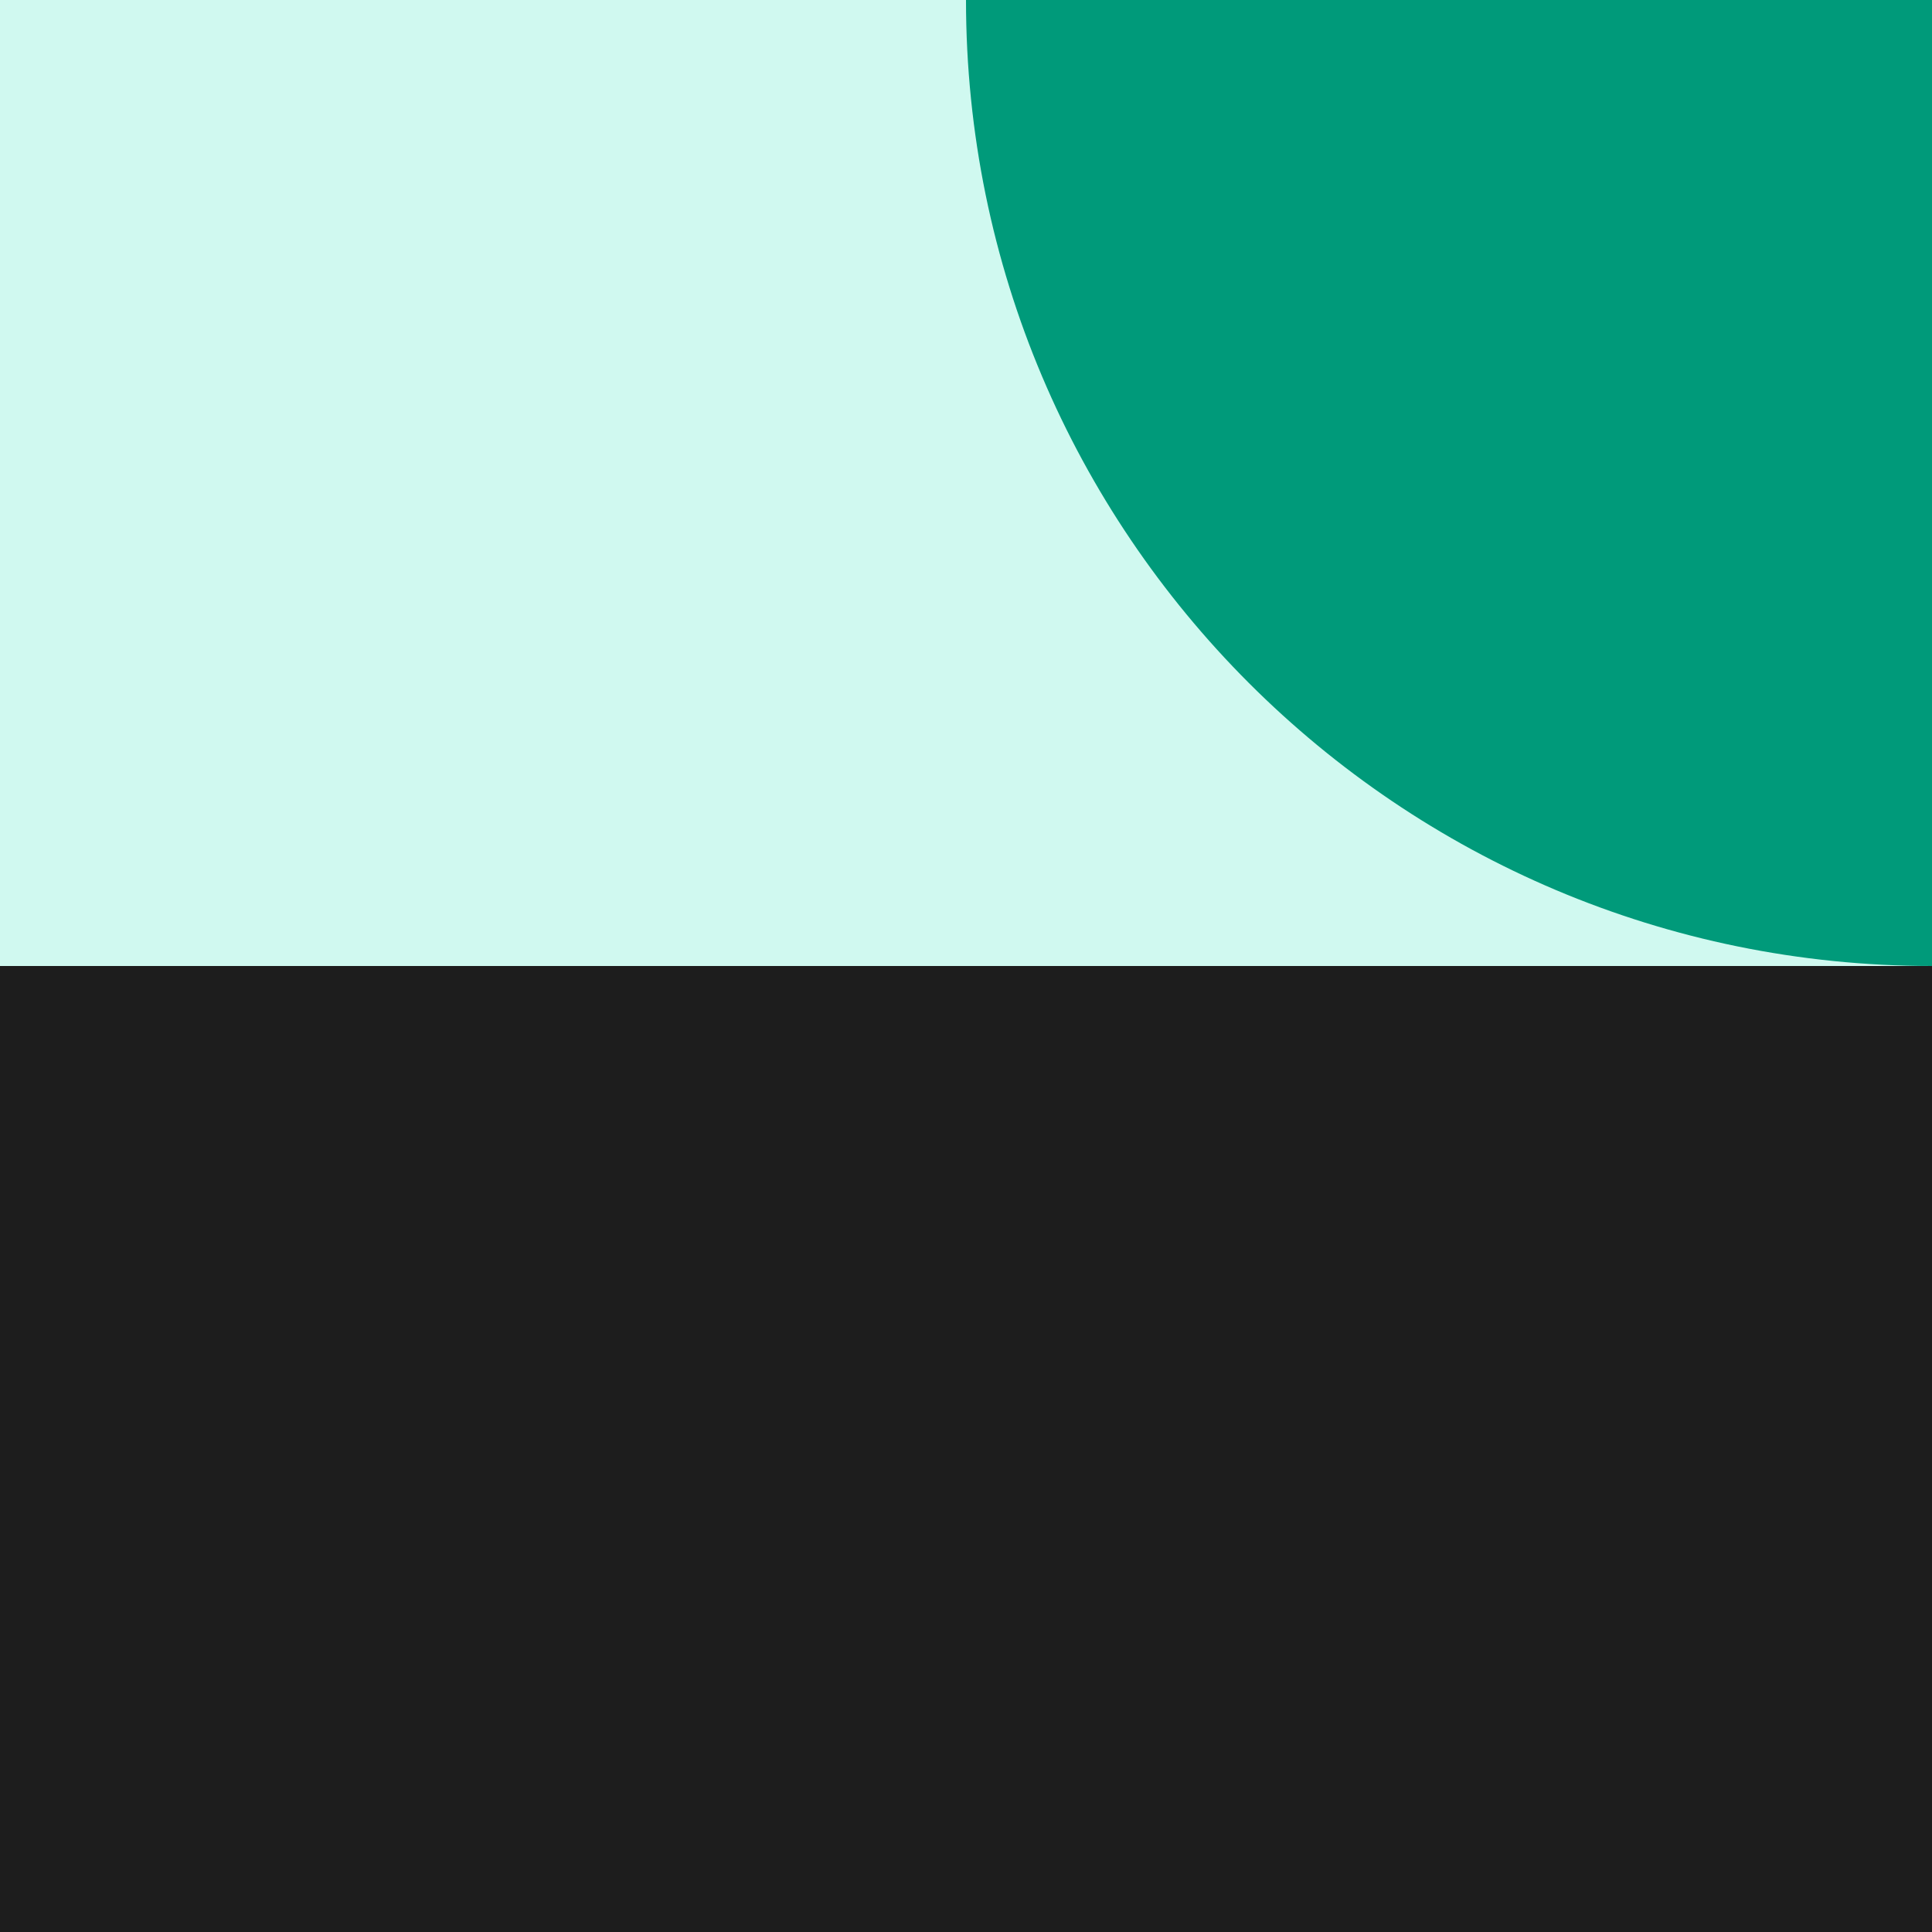
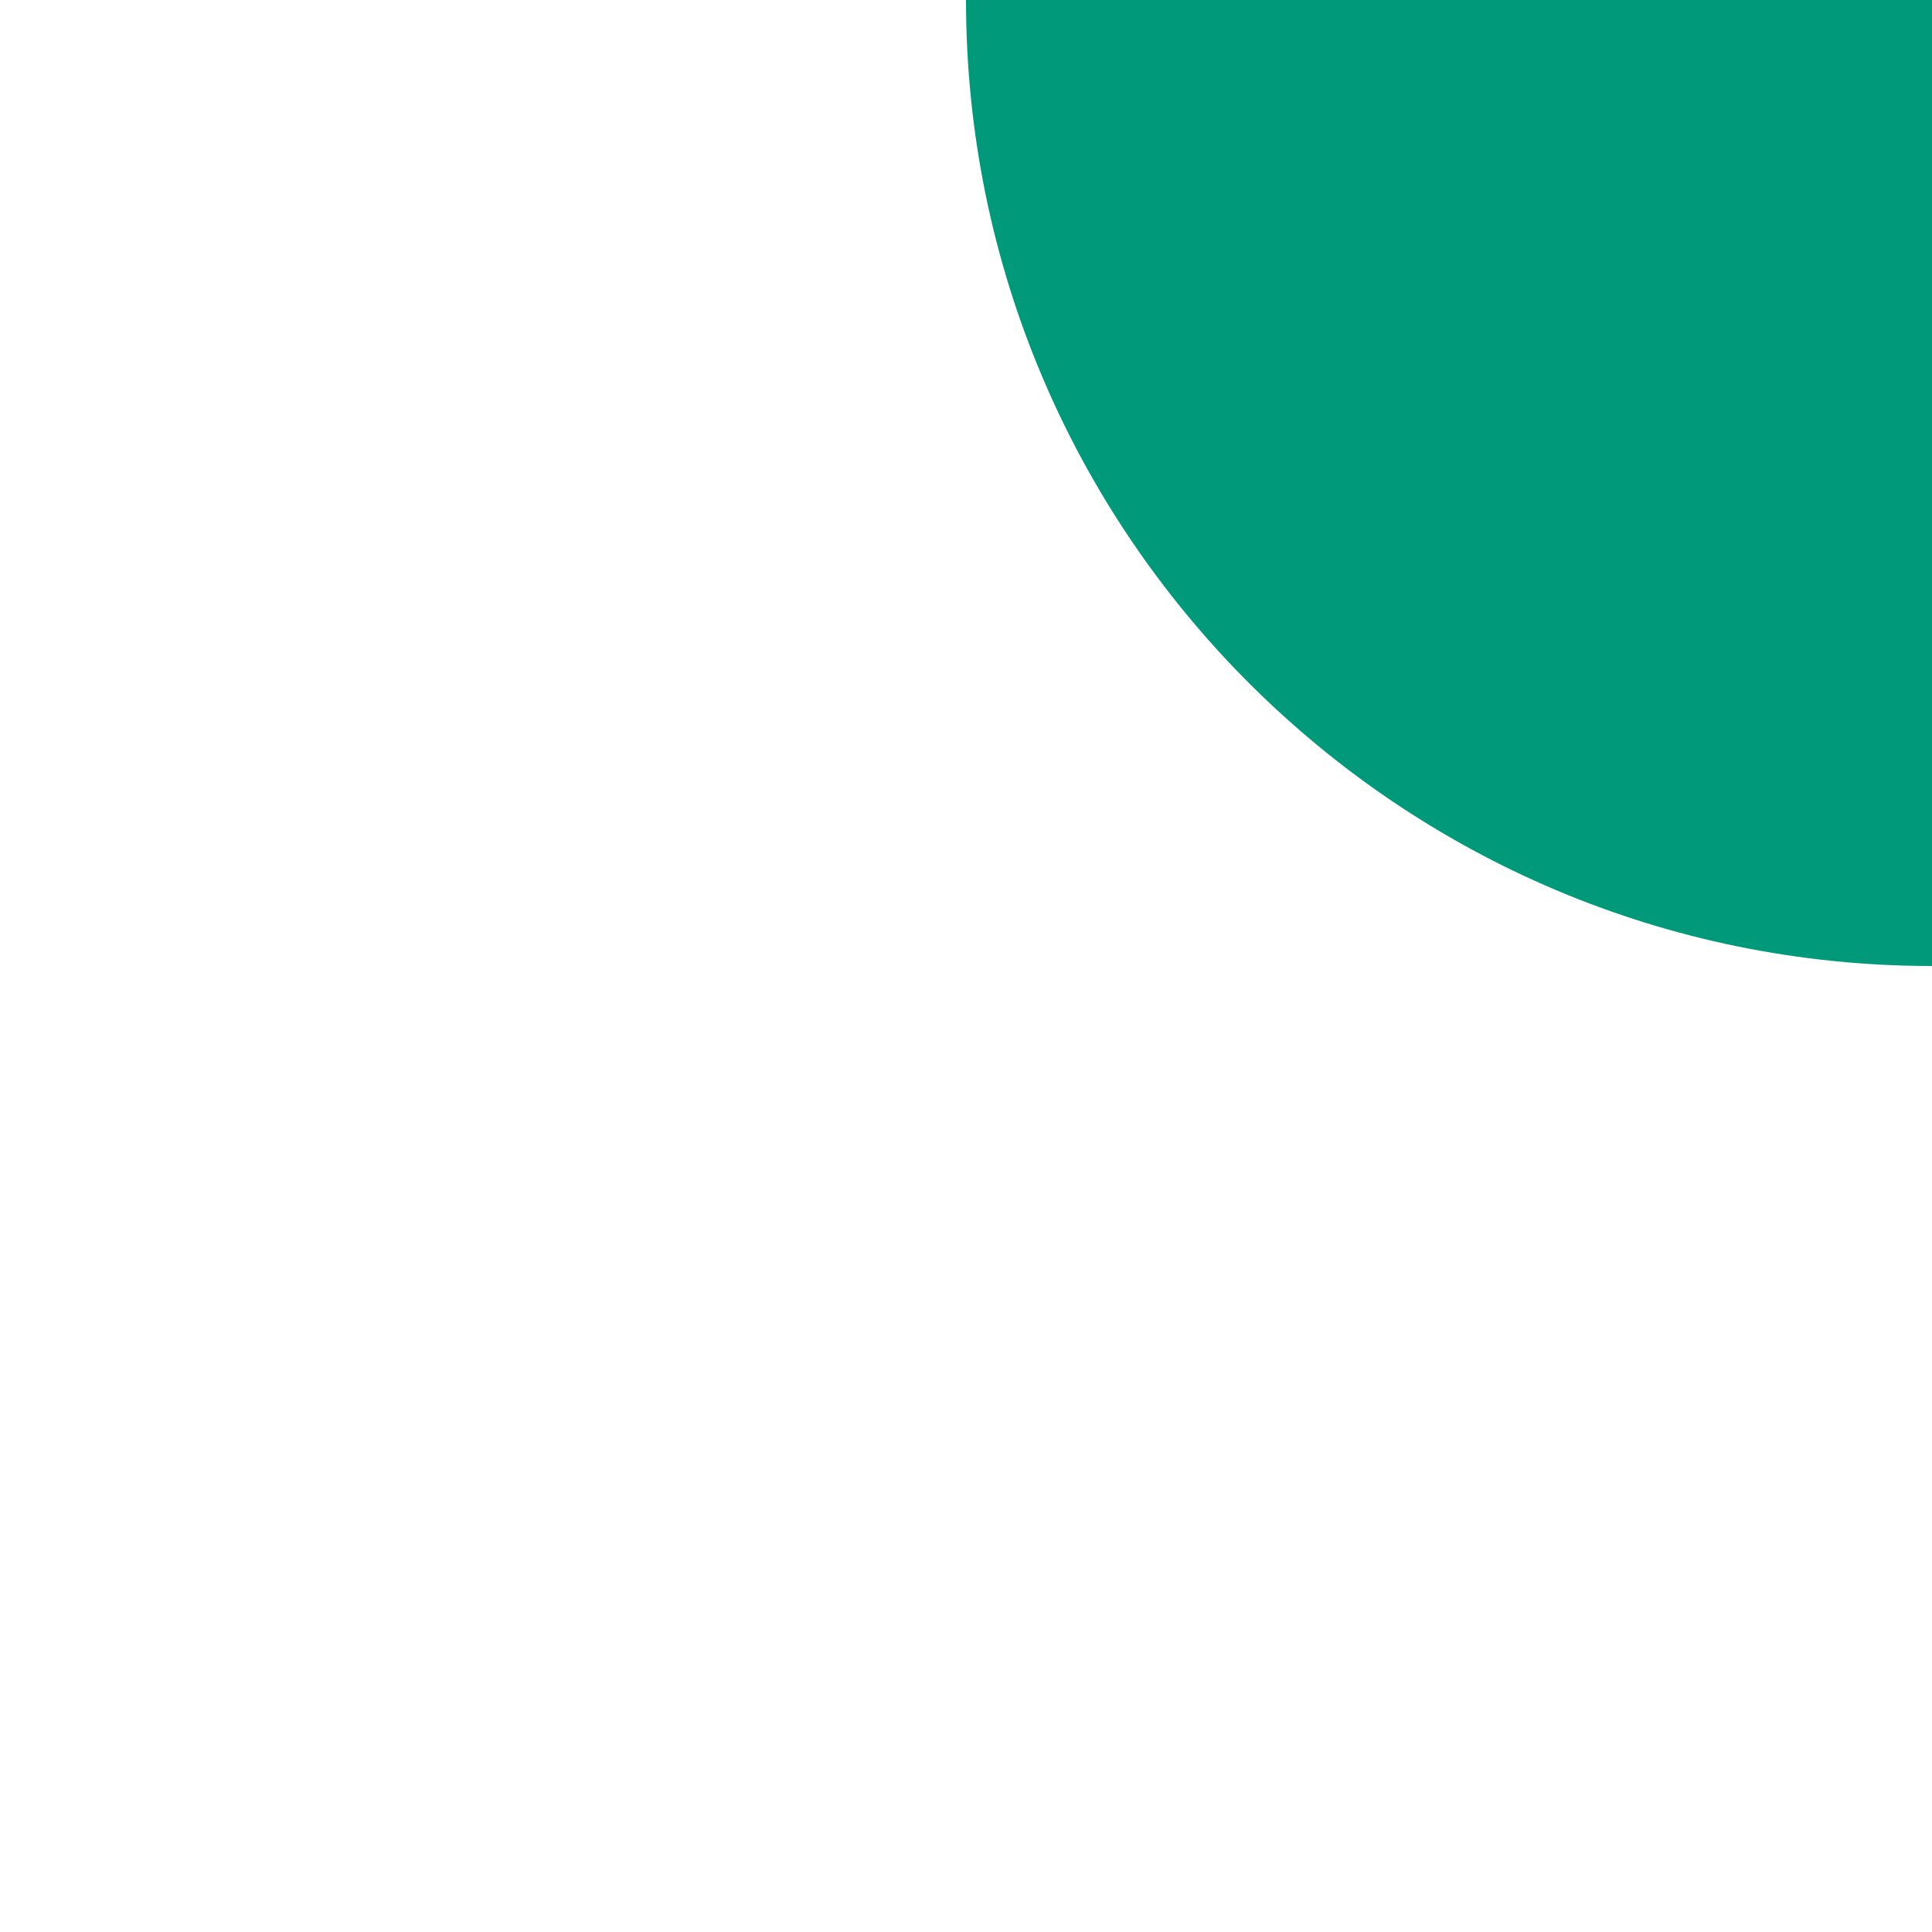
<svg xmlns="http://www.w3.org/2000/svg" width="80" height="80" viewBox="0 0 80 80" fill="none">
-   <rect width="80" height="80" fill="#D0F9F0" />
-   <rect y="80" width="40" height="80" transform="rotate(-90 0 80)" fill="#1D1D1D" />
  <path d="M80 40C57.909 40 40 22.091 40 0L80 0V40Z" fill="#009A7A" />
</svg>